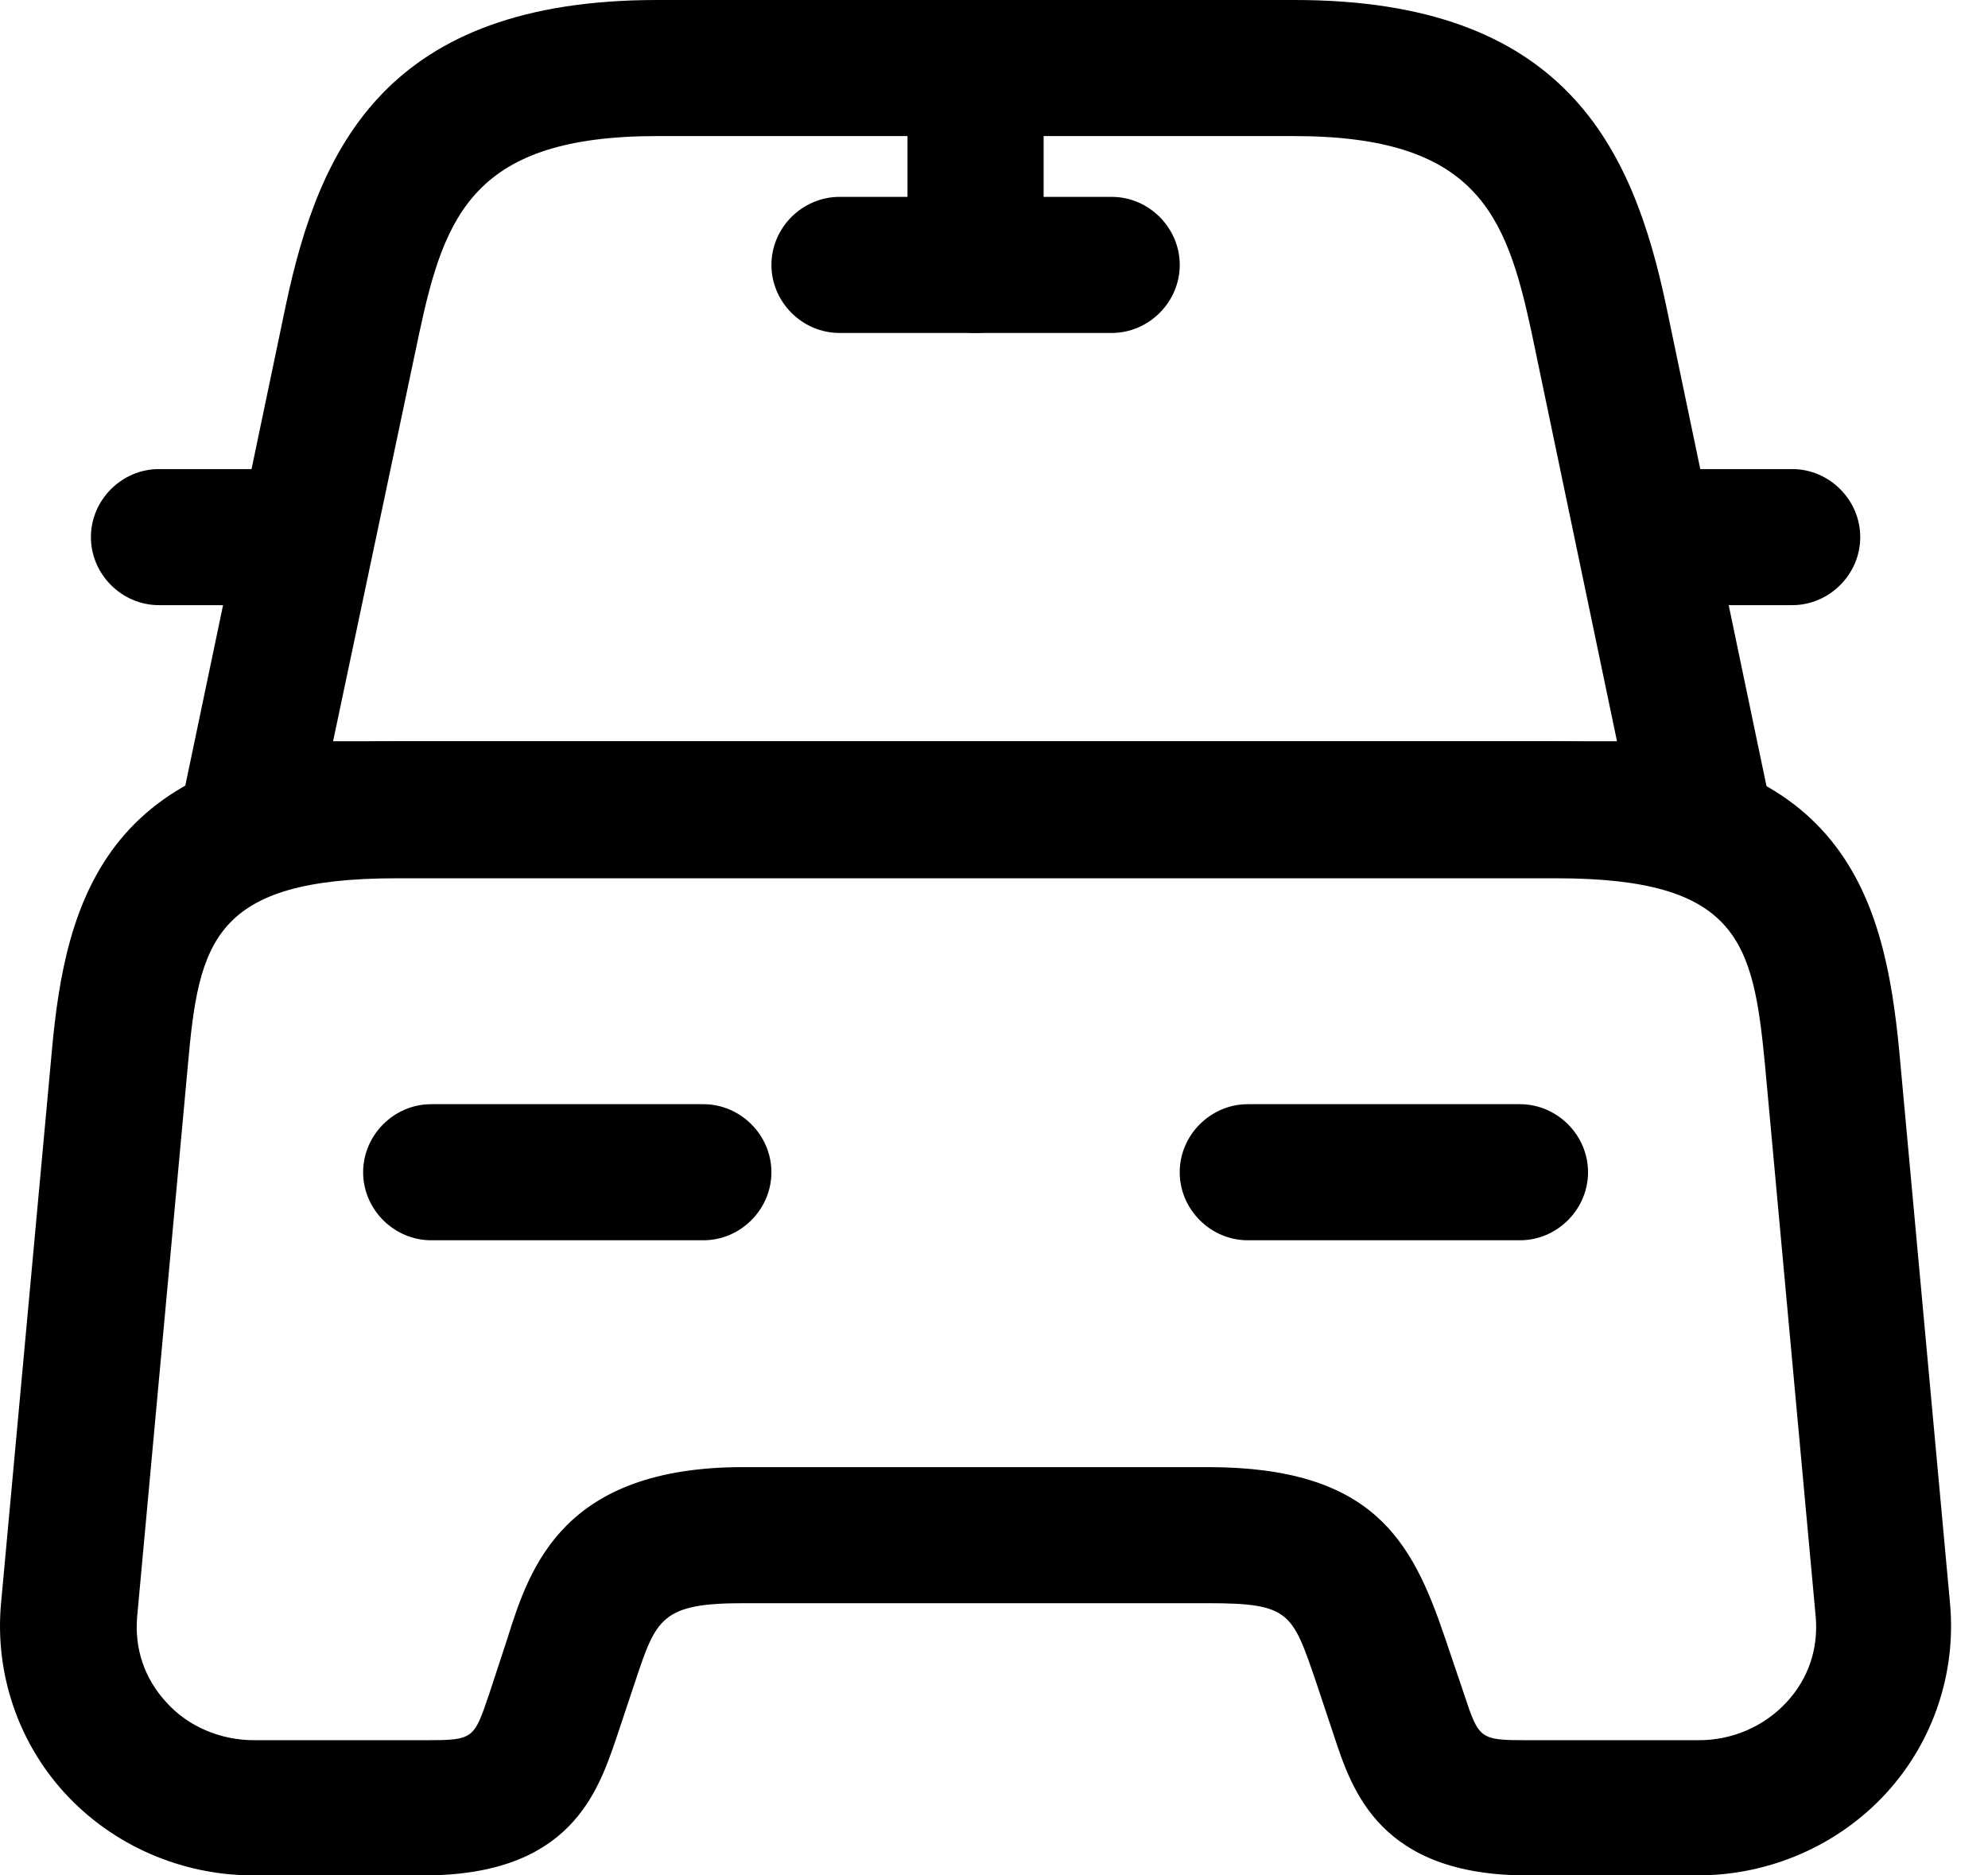
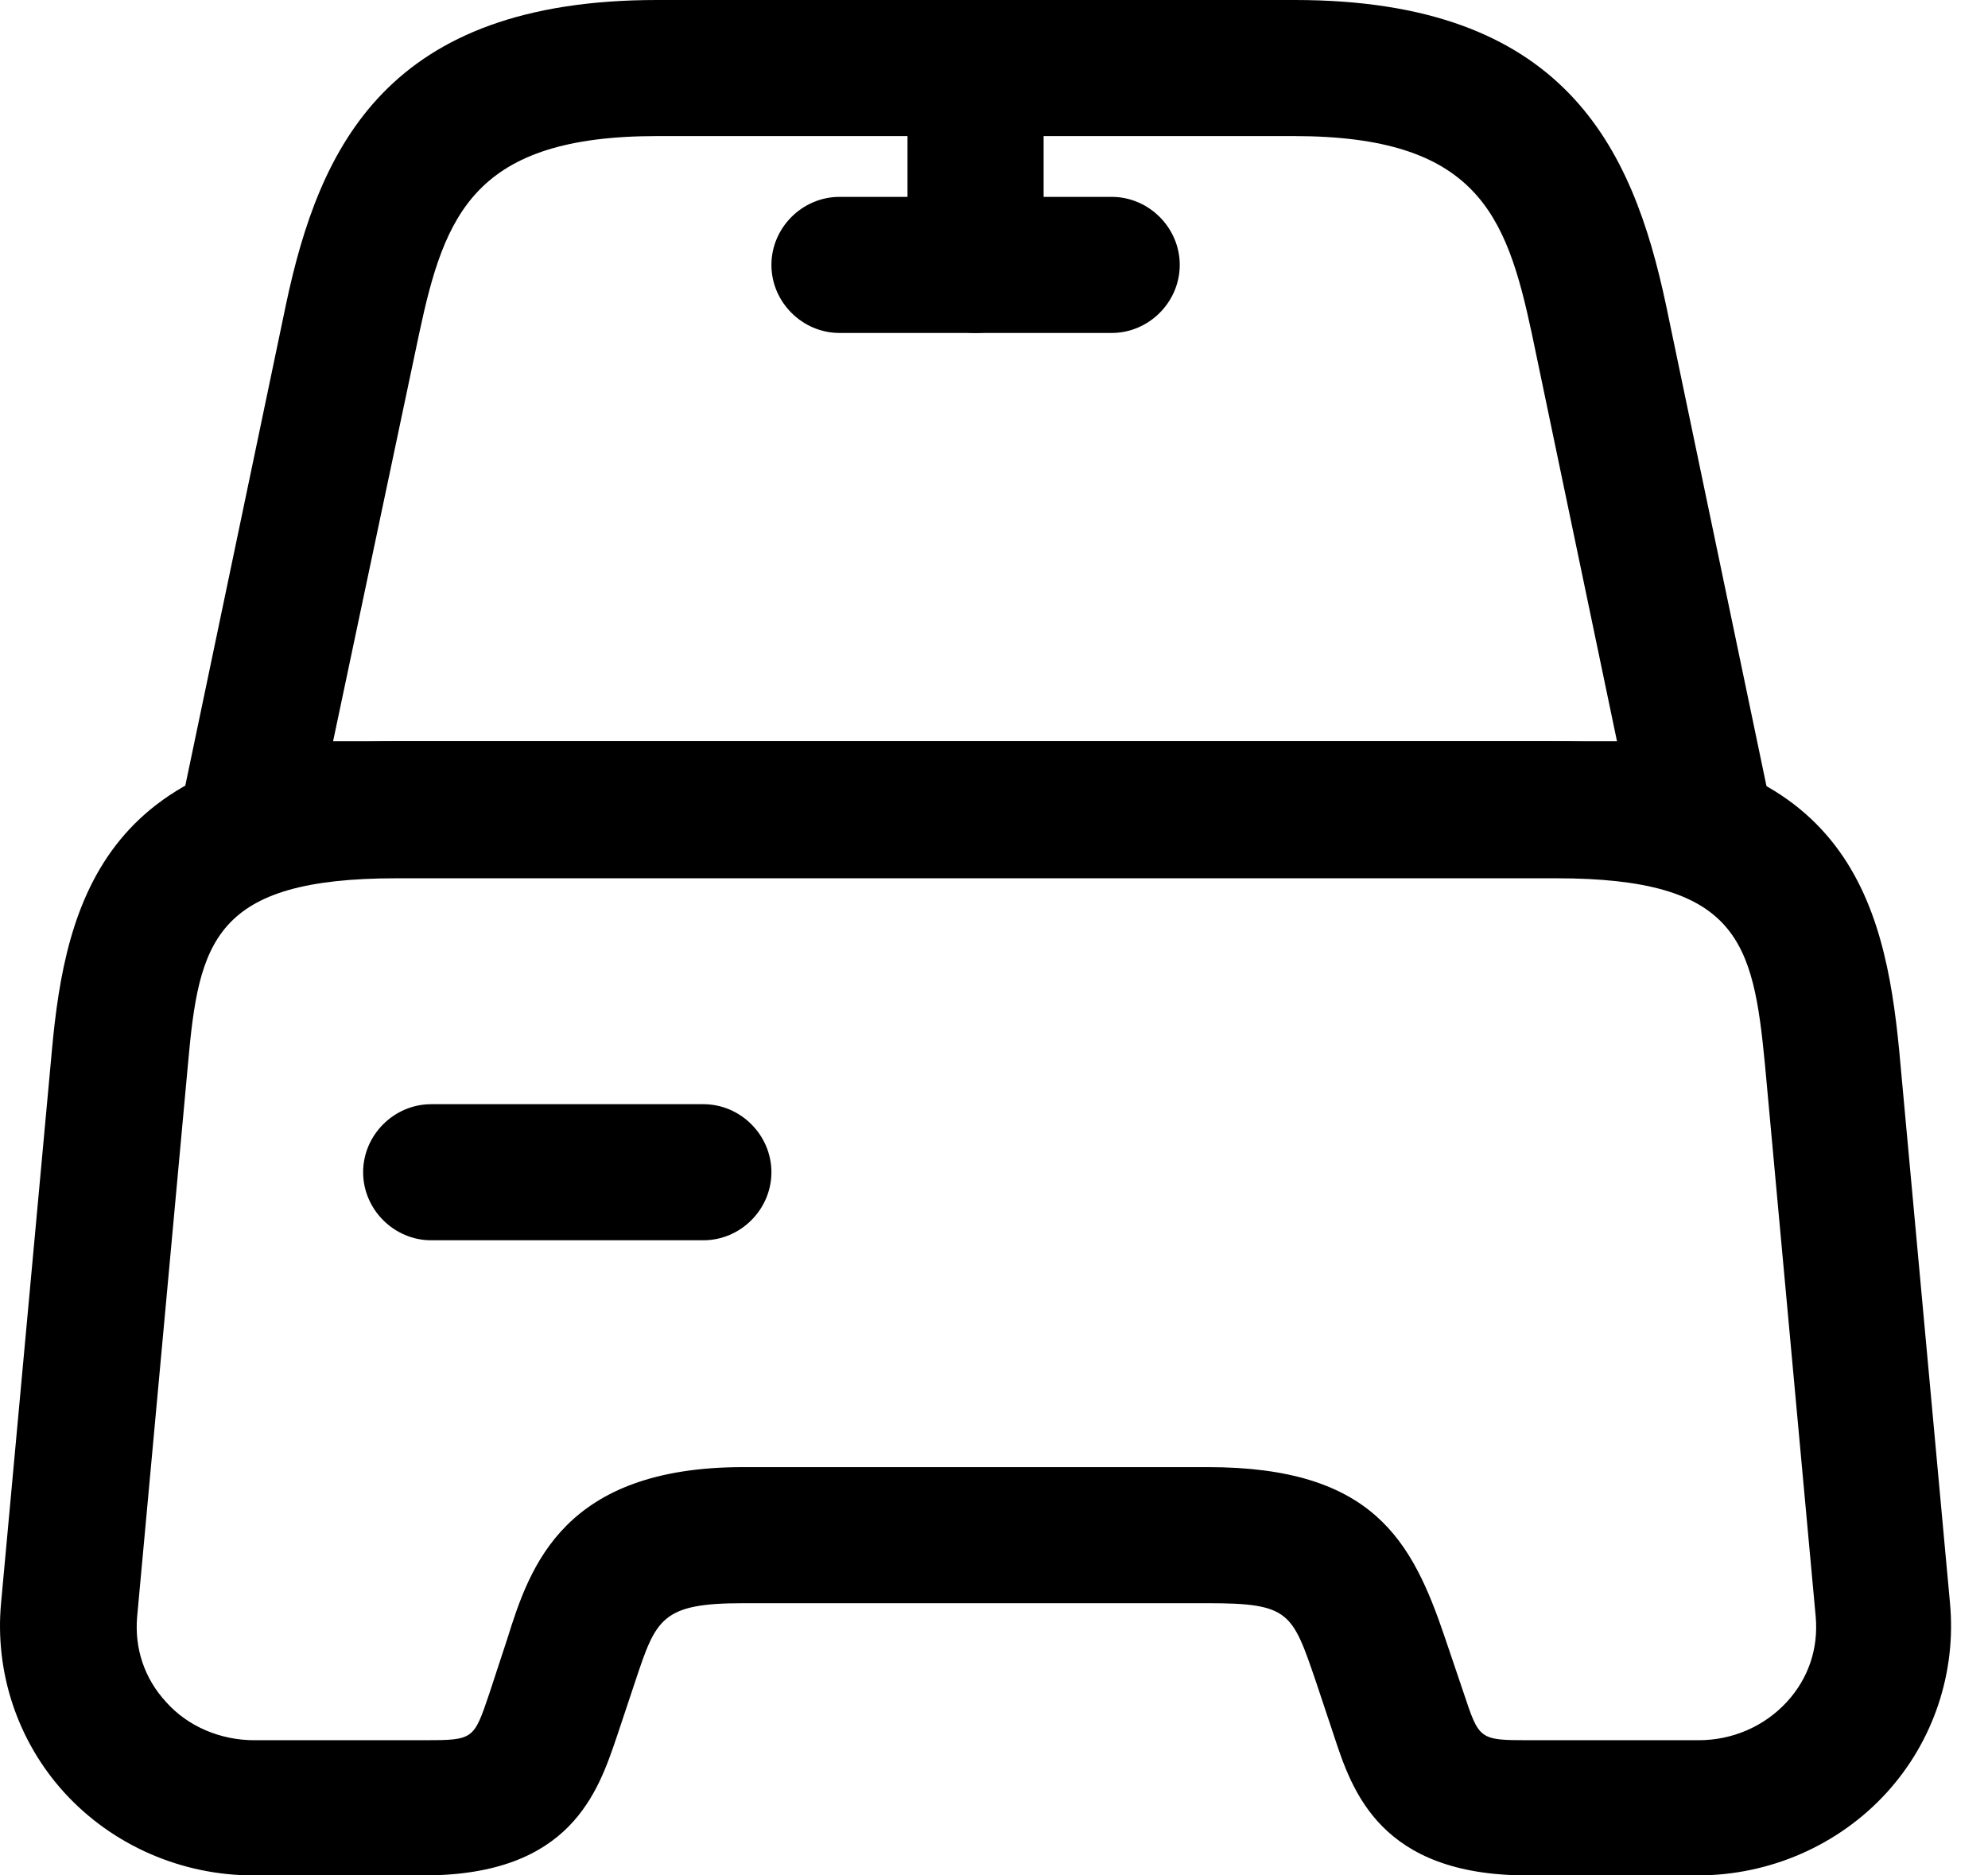
<svg xmlns="http://www.w3.org/2000/svg" width="53" height="50" viewBox="0 0 53 50" fill="none">
  <path d="M45.358 23.392H6.655C6.098 23.392 5.59 23.15 5.252 22.714C4.913 22.303 4.768 21.722 4.889 21.19L7.622 8.128C8.517 3.895 10.332 0 17.516 0H34.521C41.706 0 43.52 3.919 44.415 8.128L47.148 21.215C47.269 21.747 47.124 22.303 46.785 22.738C46.423 23.15 45.915 23.392 45.358 23.392ZM8.88 19.763H43.109L40.835 8.878C40.157 5.709 39.359 3.628 34.497 3.628H17.516C12.654 3.628 11.855 5.709 11.178 8.878L8.88 19.763Z" fill="black" />
  <path d="M45.263 50H40.715C36.796 50 36.047 47.75 35.563 46.275L35.079 44.823C34.45 42.985 34.377 42.743 32.2 42.743H19.815C17.638 42.743 17.493 43.154 16.937 44.823L16.453 46.275C15.945 47.775 15.219 50 11.3 50H6.753C4.842 50 3.003 49.202 1.721 47.799C0.463 46.42 -0.141 44.581 0.028 42.743L1.383 28.012C1.745 24.02 2.81 19.763 10.575 19.763H41.441C49.206 19.763 50.246 24.02 50.633 28.012L51.987 42.743C52.157 44.581 51.552 46.42 50.294 47.799C49.012 49.202 47.174 50 45.263 50ZM19.815 39.115H32.2C36.603 39.115 37.643 41.074 38.514 43.638L39.022 45.138C39.433 46.371 39.433 46.396 40.739 46.396H45.287C46.182 46.396 47.029 46.033 47.633 45.38C48.214 44.751 48.48 43.953 48.407 43.106L47.053 28.374C46.738 25.109 46.351 23.416 41.489 23.416H10.575C5.688 23.416 5.301 25.109 5.011 28.374L3.656 43.106C3.584 43.953 3.85 44.751 4.43 45.38C5.011 46.033 5.882 46.396 6.777 46.396H11.325C12.631 46.396 12.631 46.371 13.042 45.162L13.526 43.687C14.131 41.751 15.026 39.115 19.815 39.115Z" fill="black" />
-   <path d="M6.657 16.134H4.238C3.246 16.134 2.424 15.312 2.424 14.32C2.424 13.328 3.246 12.506 4.238 12.506H6.657C7.649 12.506 8.471 13.328 8.471 14.32C8.471 15.312 7.649 16.134 6.657 16.134Z" fill="black" />
-   <path d="M47.78 16.134H45.361C44.369 16.134 43.547 15.312 43.547 14.32C43.547 13.328 44.369 12.506 45.361 12.506H47.78C48.772 12.506 49.594 13.328 49.594 14.32C49.594 15.312 48.772 16.134 47.78 16.134Z" fill="black" />
  <path d="M26.009 8.877C25.017 8.877 24.194 8.055 24.194 7.063V2.225C24.194 1.233 25.017 0.411 26.009 0.411C27 0.411 27.823 1.233 27.823 2.225V7.063C27.823 8.055 27 8.877 26.009 8.877Z" fill="black" />
  <path d="M29.638 8.877H22.381C21.389 8.877 20.566 8.055 20.566 7.063C20.566 6.071 21.389 5.249 22.381 5.249H29.638C30.629 5.249 31.452 6.071 31.452 7.063C31.452 8.055 30.629 8.877 29.638 8.877Z" fill="black" />
  <path d="M18.752 33.067H11.495C10.503 33.067 9.681 32.245 9.681 31.253C9.681 30.261 10.503 29.439 11.495 29.439H18.752C19.744 29.439 20.566 30.261 20.566 31.253C20.566 32.245 19.744 33.067 18.752 33.067Z" fill="black" />
-   <path d="M40.522 33.067H33.265C32.274 33.067 31.451 32.245 31.451 31.253C31.451 30.261 32.274 29.439 33.265 29.439H40.522C41.514 29.439 42.337 30.261 42.337 31.253C42.337 32.245 41.514 33.067 40.522 33.067Z" fill="black" />
</svg>